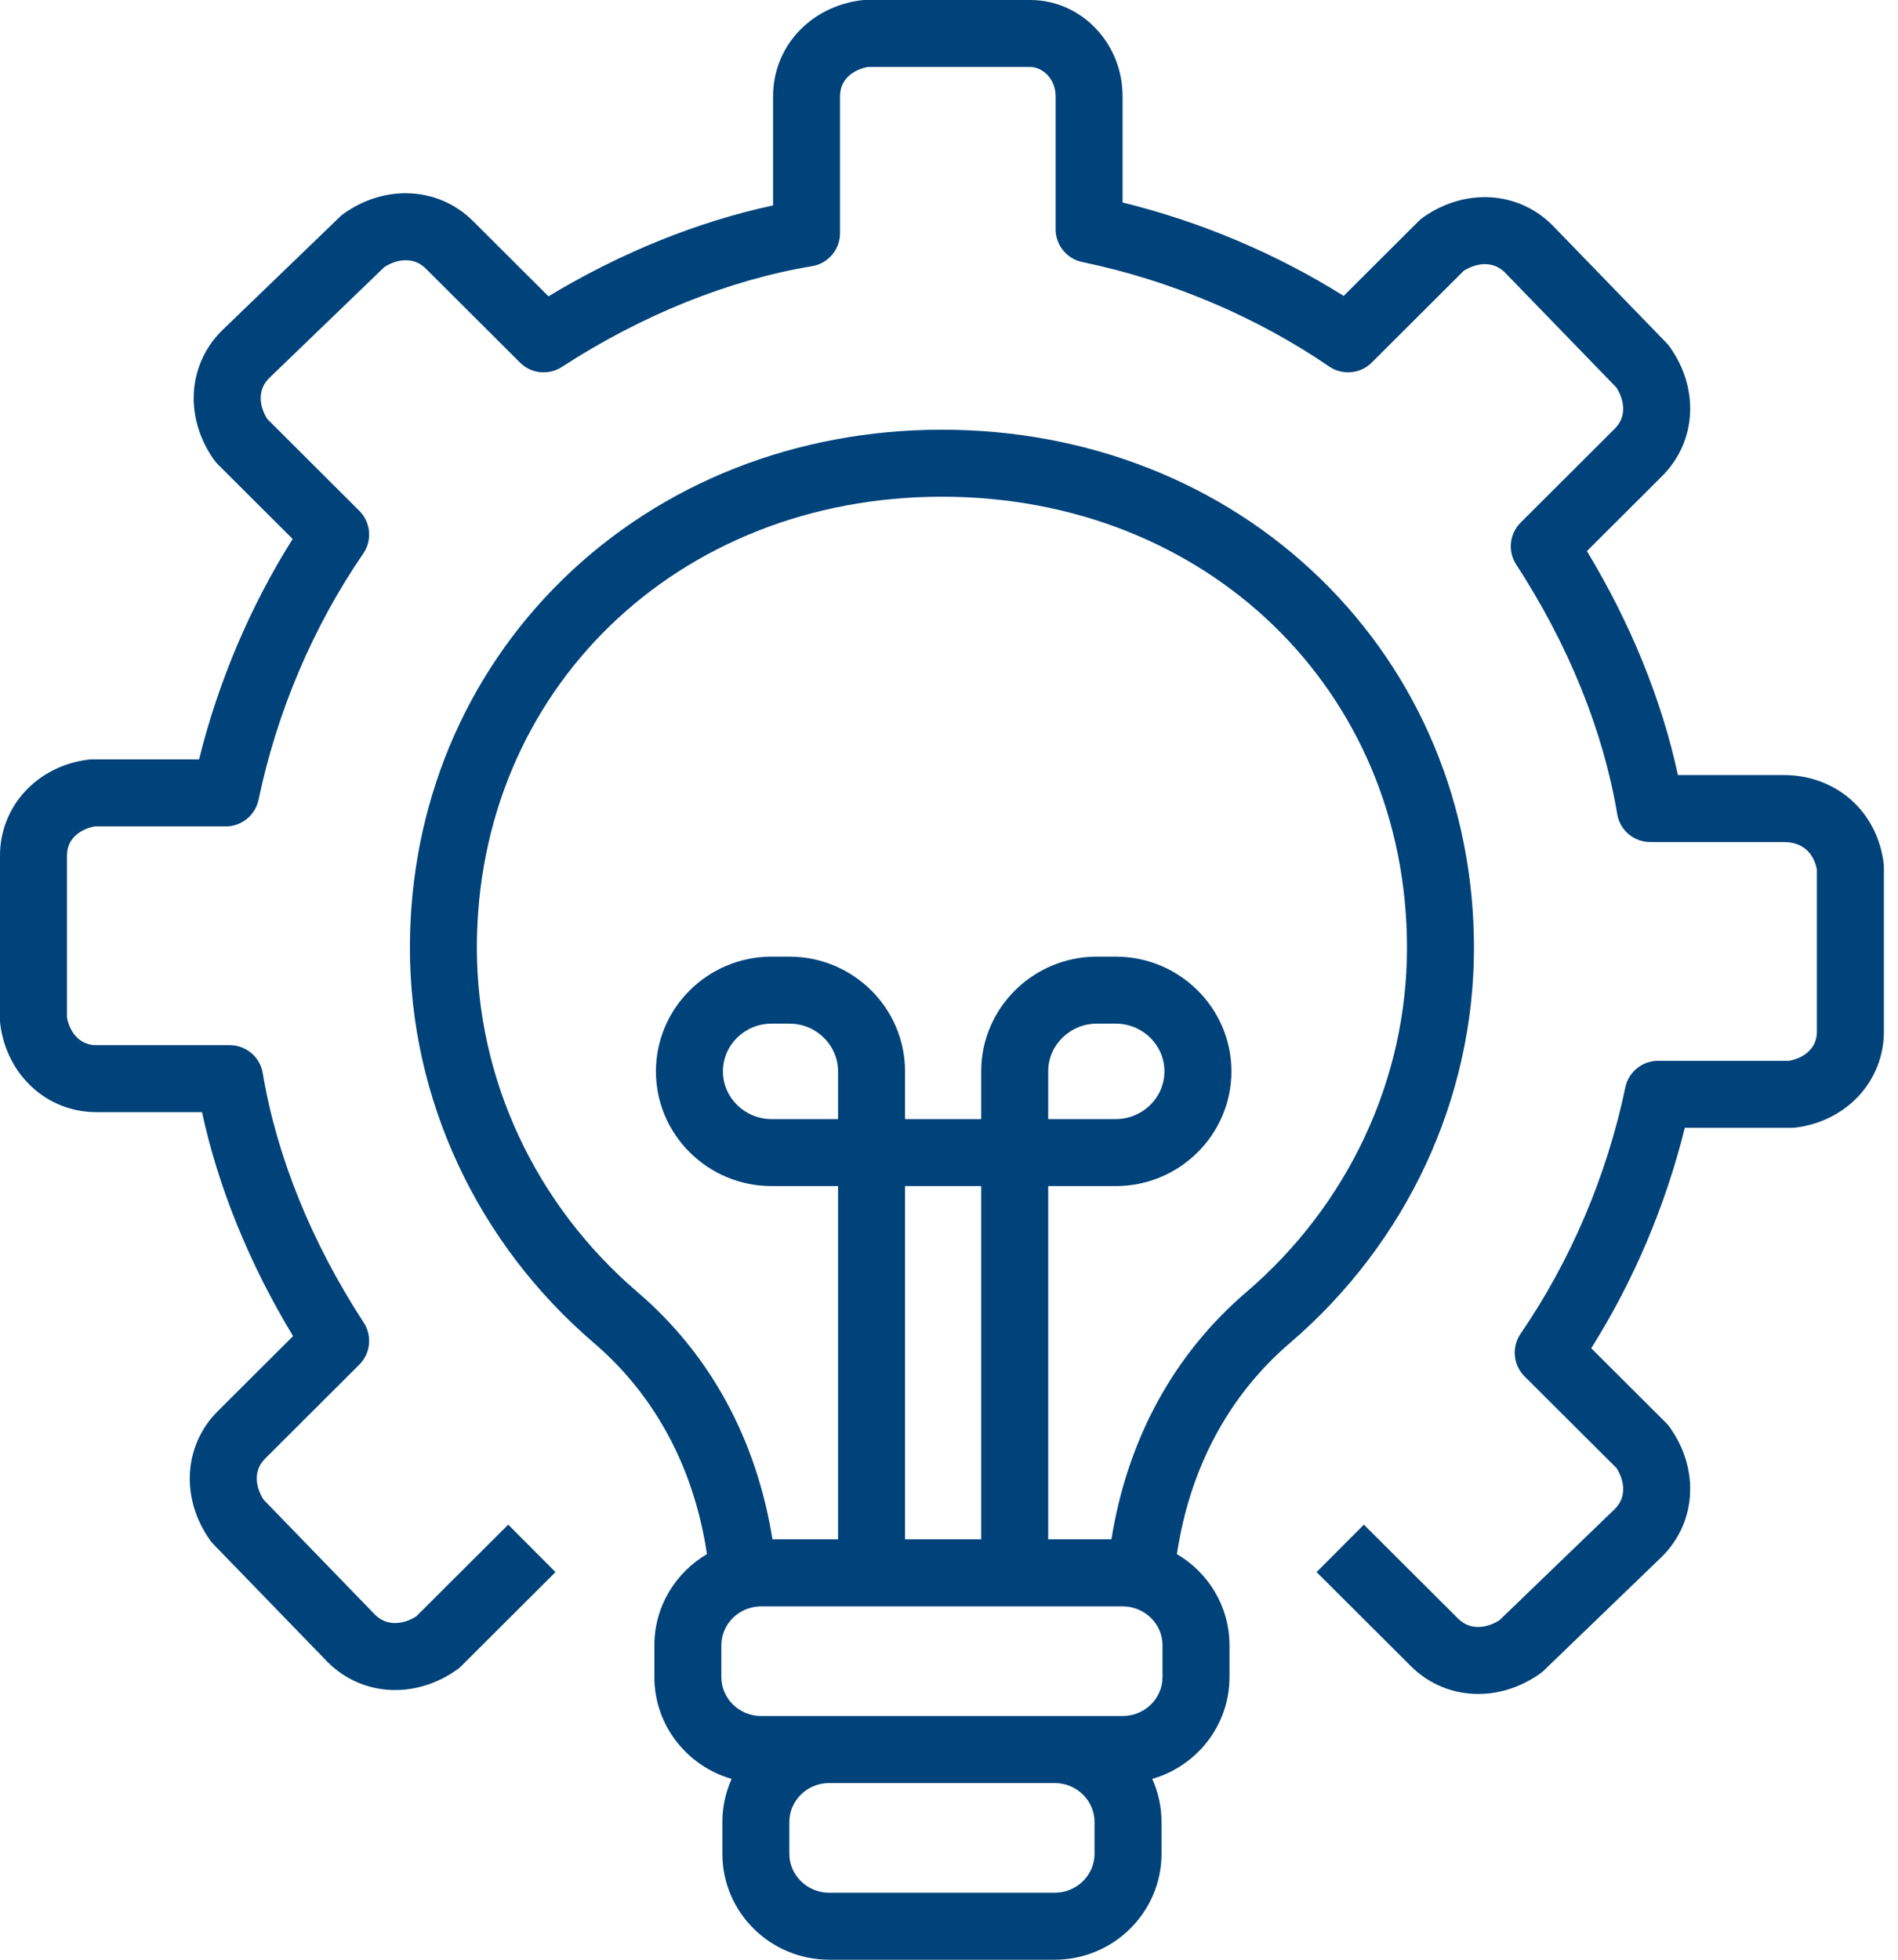
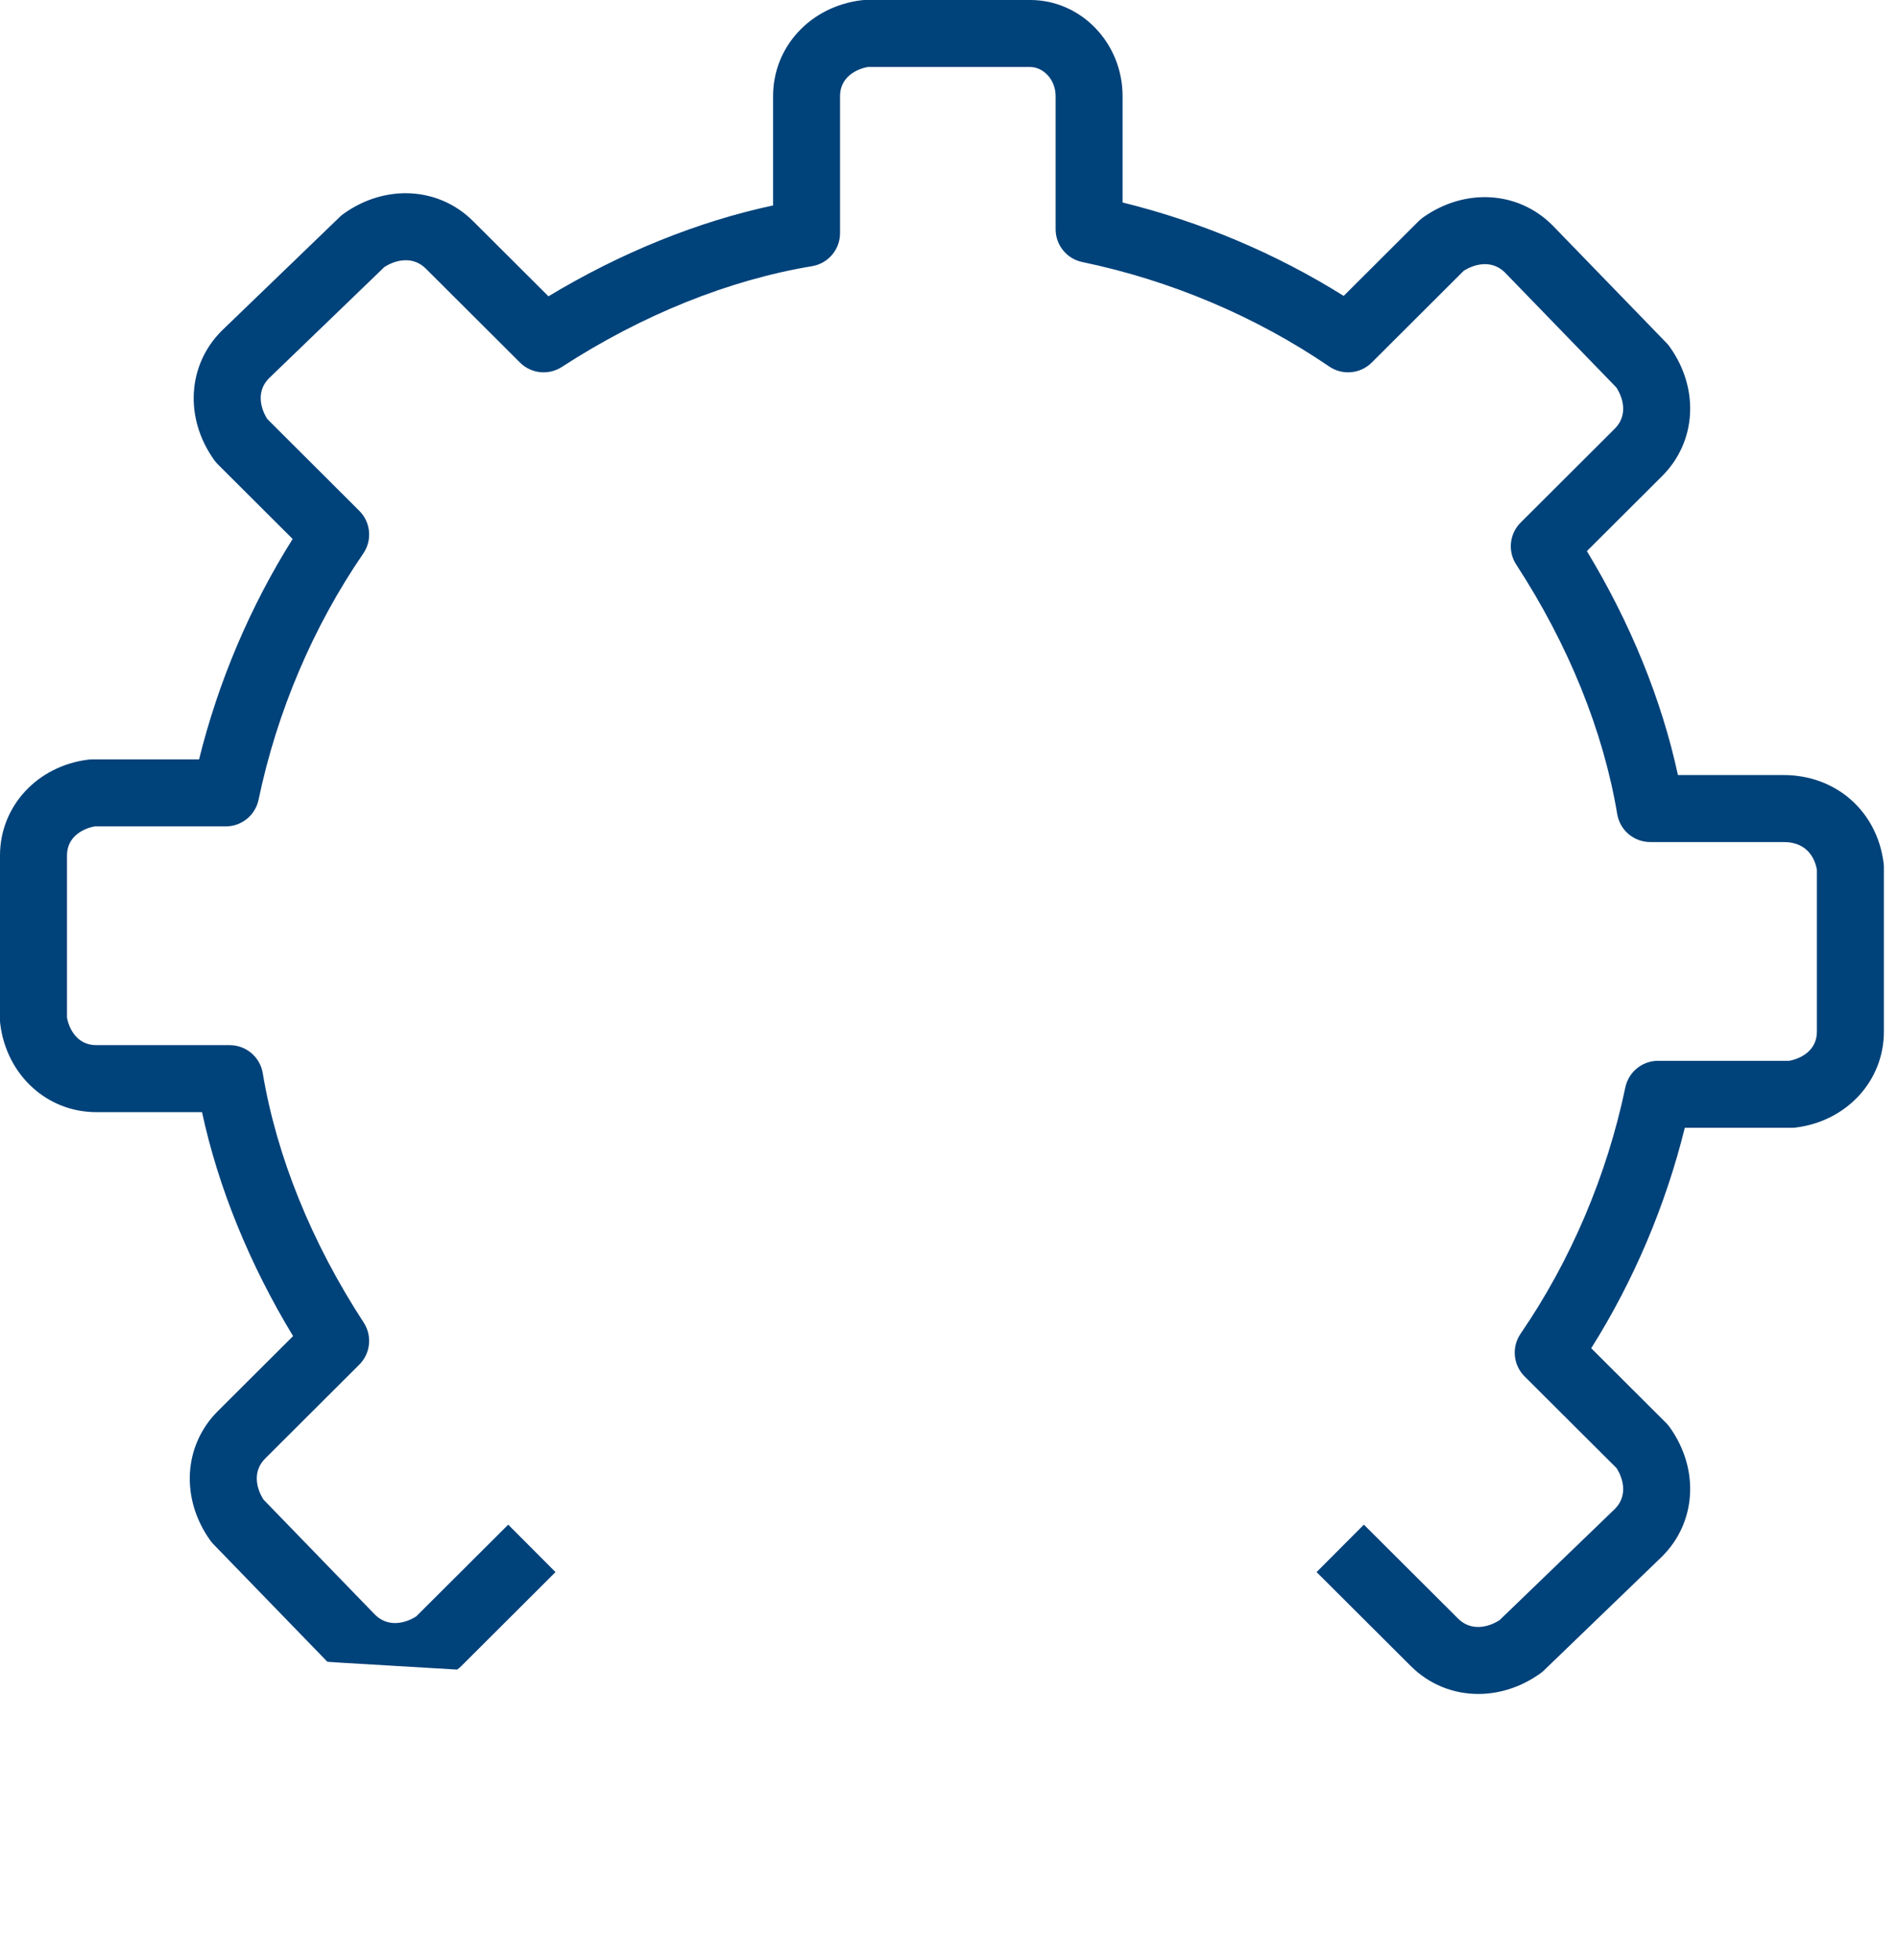
<svg xmlns="http://www.w3.org/2000/svg" width="93" height="96" viewBox="0 0 93 96" fill="none">
-   <path d="M64.718 28.367C59.878 23.649 53.285 21.05 46.154 21.05C39.023 21.05 32.429 23.649 27.589 28.367C22.75 33.085 20.085 39.5 20.085 46.43C20.085 53.826 23.373 60.883 29.107 65.792C32.111 68.364 34.008 71.921 34.641 76.129C33.1 77.034 32.063 78.698 32.063 80.599V82.154C32.063 84.518 33.666 86.516 35.85 87.141C35.558 87.787 35.395 88.501 35.395 89.254V90.809C35.395 93.671 37.743 96 40.63 96H51.678C54.564 96 56.913 93.671 56.913 90.809V89.254C56.913 88.501 56.749 87.787 56.458 87.141C58.642 86.516 60.244 84.518 60.244 82.154V80.599C60.244 78.698 59.208 77.034 57.667 76.129C58.3 71.921 60.197 68.364 63.201 65.792C68.935 60.883 72.223 53.826 72.223 46.43C72.223 39.5 69.558 33.085 64.718 28.367ZM53.631 90.809C53.631 91.862 52.755 92.718 51.678 92.718H40.63C39.553 92.718 38.677 91.862 38.677 90.809V89.254C38.677 88.201 39.553 87.345 40.63 87.345H51.678C52.755 87.345 53.631 88.201 53.631 89.254L53.631 90.809ZM56.962 82.154C56.962 83.206 56.086 84.063 55.009 84.063H51.678H40.63H37.298C36.221 84.063 35.345 83.206 35.345 82.154V80.598C35.345 79.546 36.221 78.69 37.298 78.69H55.009C56.086 78.69 56.962 79.546 56.962 80.598V82.154ZM41.064 54.82H37.809C36.493 54.82 35.422 53.771 35.422 52.482C35.422 51.193 36.493 50.144 37.809 50.144H38.677C39.993 50.144 41.064 51.193 41.064 52.482V54.82ZM48.079 75.408H44.346V58.102H48.079V75.408ZM61.066 63.299C57.505 66.347 55.243 70.511 54.458 75.408H51.361V58.102H54.669C57.795 58.102 60.338 55.581 60.338 52.482C60.338 49.383 57.795 46.862 54.669 46.862H53.748C50.622 46.862 48.078 49.383 48.078 52.482V54.82H44.346V52.482C44.346 49.383 41.803 46.862 38.677 46.862H37.809C34.683 46.862 32.14 49.383 32.14 52.482C32.14 55.581 34.683 58.102 37.809 58.102H41.064V75.408H37.849C37.064 70.511 34.802 66.347 31.241 63.299C26.236 59.014 23.366 52.865 23.366 46.43C23.366 33.832 33.162 24.332 46.153 24.332C59.144 24.332 68.941 33.832 68.941 46.43C68.941 52.865 66.071 59.014 61.066 63.299ZM51.361 54.82V52.482C51.361 51.193 52.431 50.144 53.748 50.144H54.669C55.986 50.144 57.056 51.193 57.056 52.482C57.056 53.771 55.986 54.82 54.669 54.82H51.361Z" fill="#00427A" />
-   <path d="M72.435 82.981C71.217 82.981 70.036 82.521 69.126 81.613L64.511 77.011L66.829 74.687L71.444 79.289C72.07 79.914 72.909 79.731 73.476 79.366L79.133 73.912C79.742 73.296 79.566 72.476 79.208 71.916L74.702 67.424C74.142 66.865 74.06 65.986 74.508 65.333C76.963 61.754 78.738 57.583 79.639 53.271C79.798 52.51 80.468 51.965 81.245 51.965H87.664C88.206 51.871 89.026 51.482 89.026 50.538V42.604C88.955 42.197 88.654 41.249 87.398 41.249H80.86C80.058 41.249 79.374 40.67 79.242 39.879C78.561 35.805 76.85 31.579 74.294 27.657C73.87 27.006 73.96 26.147 74.51 25.599L79.125 20.997C79.747 20.376 79.565 19.545 79.201 18.983L73.733 13.342C73.111 12.731 72.284 12.908 71.719 13.267L67.214 17.76C66.656 18.317 65.781 18.398 65.13 17.954C61.54 15.504 57.357 13.735 53.031 12.836C52.269 12.678 51.724 12.007 51.724 11.229V4.709C51.724 3.856 51.081 3.282 50.48 3.282H42.523C41.98 3.376 41.161 3.765 41.161 4.709V11.421C41.161 12.223 40.581 12.908 39.789 13.039C35.703 13.719 31.463 15.425 27.53 17.975C26.881 18.396 26.026 18.306 25.479 17.76L20.864 13.158C20.238 12.534 19.399 12.716 18.832 13.082L13.175 18.535C12.566 19.151 12.742 19.971 13.1 20.53L17.605 25.023C18.166 25.582 18.247 26.461 17.8 27.114C15.344 30.693 13.57 34.864 12.669 39.176C12.51 39.937 11.84 40.482 11.063 40.482H4.644C4.102 40.576 3.282 40.965 3.282 41.909V49.843C3.377 50.383 3.768 51.198 4.718 51.198H11.255C12.057 51.198 12.741 51.777 12.874 52.568C13.554 56.642 15.265 60.869 17.822 64.79C18.245 65.441 18.155 66.3 17.605 66.848L12.991 71.45C12.369 72.071 12.55 72.902 12.915 73.464L18.383 79.106C19.005 79.716 19.832 79.54 20.396 79.18L24.902 74.687L27.219 77.011L22.605 81.613C22.541 81.677 22.472 81.735 22.398 81.787C20.346 83.249 17.739 83.099 16.057 81.421C16.05 81.415 16.044 81.408 16.038 81.401L10.461 75.649C10.405 75.591 10.353 75.528 10.305 75.463C8.837 73.412 8.988 70.807 10.673 69.126L14.36 65.45C12.218 61.913 10.694 58.166 9.899 54.48H4.718C2.305 54.48 0.326 52.666 0.013 50.167C0.004 50.099 0 50.031 0 49.962V41.909C0 39.5 1.818 37.525 4.322 37.212C4.39 37.204 4.457 37.2 4.525 37.2H9.754C10.7 33.382 12.266 29.694 14.34 26.402L10.673 22.745C10.609 22.681 10.55 22.612 10.498 22.539C9.029 20.488 9.18 17.883 10.865 16.203C10.872 16.196 10.879 16.19 10.885 16.183L16.654 10.622C16.712 10.566 16.774 10.514 16.841 10.467C18.892 9.006 21.5 9.156 23.182 10.834L26.873 14.515C30.422 12.377 34.181 10.856 37.88 10.063V4.709C37.88 2.3 39.697 0.325 42.202 0.013C42.269 0.004 42.337 0 42.404 0H50.48C52.975 0 55.005 2.112 55.005 4.709V9.919C58.837 10.862 62.536 12.425 65.839 14.496L69.511 10.834C69.575 10.77 69.644 10.712 69.717 10.659C71.769 9.198 74.376 9.348 76.058 11.026C76.065 11.032 76.072 11.039 76.078 11.046L81.654 16.798C81.711 16.856 81.763 16.919 81.81 16.985C83.279 19.035 83.127 21.641 81.442 23.321L77.756 26.997C79.898 30.535 81.421 34.281 82.217 37.967H87.398C89.963 37.967 91.977 39.741 92.295 42.281C92.304 42.348 92.308 42.416 92.308 42.485V50.538C92.308 52.947 90.49 54.922 87.986 55.235C87.918 55.243 87.85 55.248 87.783 55.248H82.553C81.608 59.066 80.042 62.753 77.968 66.045L81.635 69.702C81.699 69.766 81.757 69.835 81.81 69.909C83.279 71.959 83.127 74.564 81.442 76.245C81.436 76.251 81.429 76.258 81.423 76.264L75.654 81.825C75.596 81.881 75.533 81.933 75.467 81.98C74.526 82.65 73.467 82.981 72.435 82.981Z" fill="#00427A" />
+   <path d="M72.435 82.981C71.217 82.981 70.036 82.521 69.126 81.613L64.511 77.011L66.829 74.687L71.444 79.289C72.07 79.914 72.909 79.731 73.476 79.366L79.133 73.912C79.742 73.296 79.566 72.476 79.208 71.916L74.702 67.424C74.142 66.865 74.06 65.986 74.508 65.333C76.963 61.754 78.738 57.583 79.639 53.271C79.798 52.51 80.468 51.965 81.245 51.965H87.664C88.206 51.871 89.026 51.482 89.026 50.538V42.604C88.955 42.197 88.654 41.249 87.398 41.249H80.86C80.058 41.249 79.374 40.67 79.242 39.879C78.561 35.805 76.85 31.579 74.294 27.657C73.87 27.006 73.96 26.147 74.51 25.599L79.125 20.997C79.747 20.376 79.565 19.545 79.201 18.983L73.733 13.342C73.111 12.731 72.284 12.908 71.719 13.267L67.214 17.76C66.656 18.317 65.781 18.398 65.13 17.954C61.54 15.504 57.357 13.735 53.031 12.836C52.269 12.678 51.724 12.007 51.724 11.229V4.709C51.724 3.856 51.081 3.282 50.48 3.282H42.523C41.98 3.376 41.161 3.765 41.161 4.709V11.421C41.161 12.223 40.581 12.908 39.789 13.039C35.703 13.719 31.463 15.425 27.53 17.975C26.881 18.396 26.026 18.306 25.479 17.76L20.864 13.158C20.238 12.534 19.399 12.716 18.832 13.082L13.175 18.535C12.566 19.151 12.742 19.971 13.1 20.53L17.605 25.023C18.166 25.582 18.247 26.461 17.8 27.114C15.344 30.693 13.57 34.864 12.669 39.176C12.51 39.937 11.84 40.482 11.063 40.482H4.644C4.102 40.576 3.282 40.965 3.282 41.909V49.843C3.377 50.383 3.768 51.198 4.718 51.198H11.255C12.057 51.198 12.741 51.777 12.874 52.568C13.554 56.642 15.265 60.869 17.822 64.79C18.245 65.441 18.155 66.3 17.605 66.848L12.991 71.45C12.369 72.071 12.55 72.902 12.915 73.464L18.383 79.106C19.005 79.716 19.832 79.54 20.396 79.18L24.902 74.687L27.219 77.011L22.605 81.613C22.541 81.677 22.472 81.735 22.398 81.787C16.05 81.415 16.044 81.408 16.038 81.401L10.461 75.649C10.405 75.591 10.353 75.528 10.305 75.463C8.837 73.412 8.988 70.807 10.673 69.126L14.36 65.45C12.218 61.913 10.694 58.166 9.899 54.48H4.718C2.305 54.48 0.326 52.666 0.013 50.167C0.004 50.099 0 50.031 0 49.962V41.909C0 39.5 1.818 37.525 4.322 37.212C4.39 37.204 4.457 37.2 4.525 37.2H9.754C10.7 33.382 12.266 29.694 14.34 26.402L10.673 22.745C10.609 22.681 10.55 22.612 10.498 22.539C9.029 20.488 9.18 17.883 10.865 16.203C10.872 16.196 10.879 16.19 10.885 16.183L16.654 10.622C16.712 10.566 16.774 10.514 16.841 10.467C18.892 9.006 21.5 9.156 23.182 10.834L26.873 14.515C30.422 12.377 34.181 10.856 37.88 10.063V4.709C37.88 2.3 39.697 0.325 42.202 0.013C42.269 0.004 42.337 0 42.404 0H50.48C52.975 0 55.005 2.112 55.005 4.709V9.919C58.837 10.862 62.536 12.425 65.839 14.496L69.511 10.834C69.575 10.77 69.644 10.712 69.717 10.659C71.769 9.198 74.376 9.348 76.058 11.026C76.065 11.032 76.072 11.039 76.078 11.046L81.654 16.798C81.711 16.856 81.763 16.919 81.81 16.985C83.279 19.035 83.127 21.641 81.442 23.321L77.756 26.997C79.898 30.535 81.421 34.281 82.217 37.967H87.398C89.963 37.967 91.977 39.741 92.295 42.281C92.304 42.348 92.308 42.416 92.308 42.485V50.538C92.308 52.947 90.49 54.922 87.986 55.235C87.918 55.243 87.85 55.248 87.783 55.248H82.553C81.608 59.066 80.042 62.753 77.968 66.045L81.635 69.702C81.699 69.766 81.757 69.835 81.81 69.909C83.279 71.959 83.127 74.564 81.442 76.245C81.436 76.251 81.429 76.258 81.423 76.264L75.654 81.825C75.596 81.881 75.533 81.933 75.467 81.98C74.526 82.65 73.467 82.981 72.435 82.981Z" fill="#00427A" />
</svg>